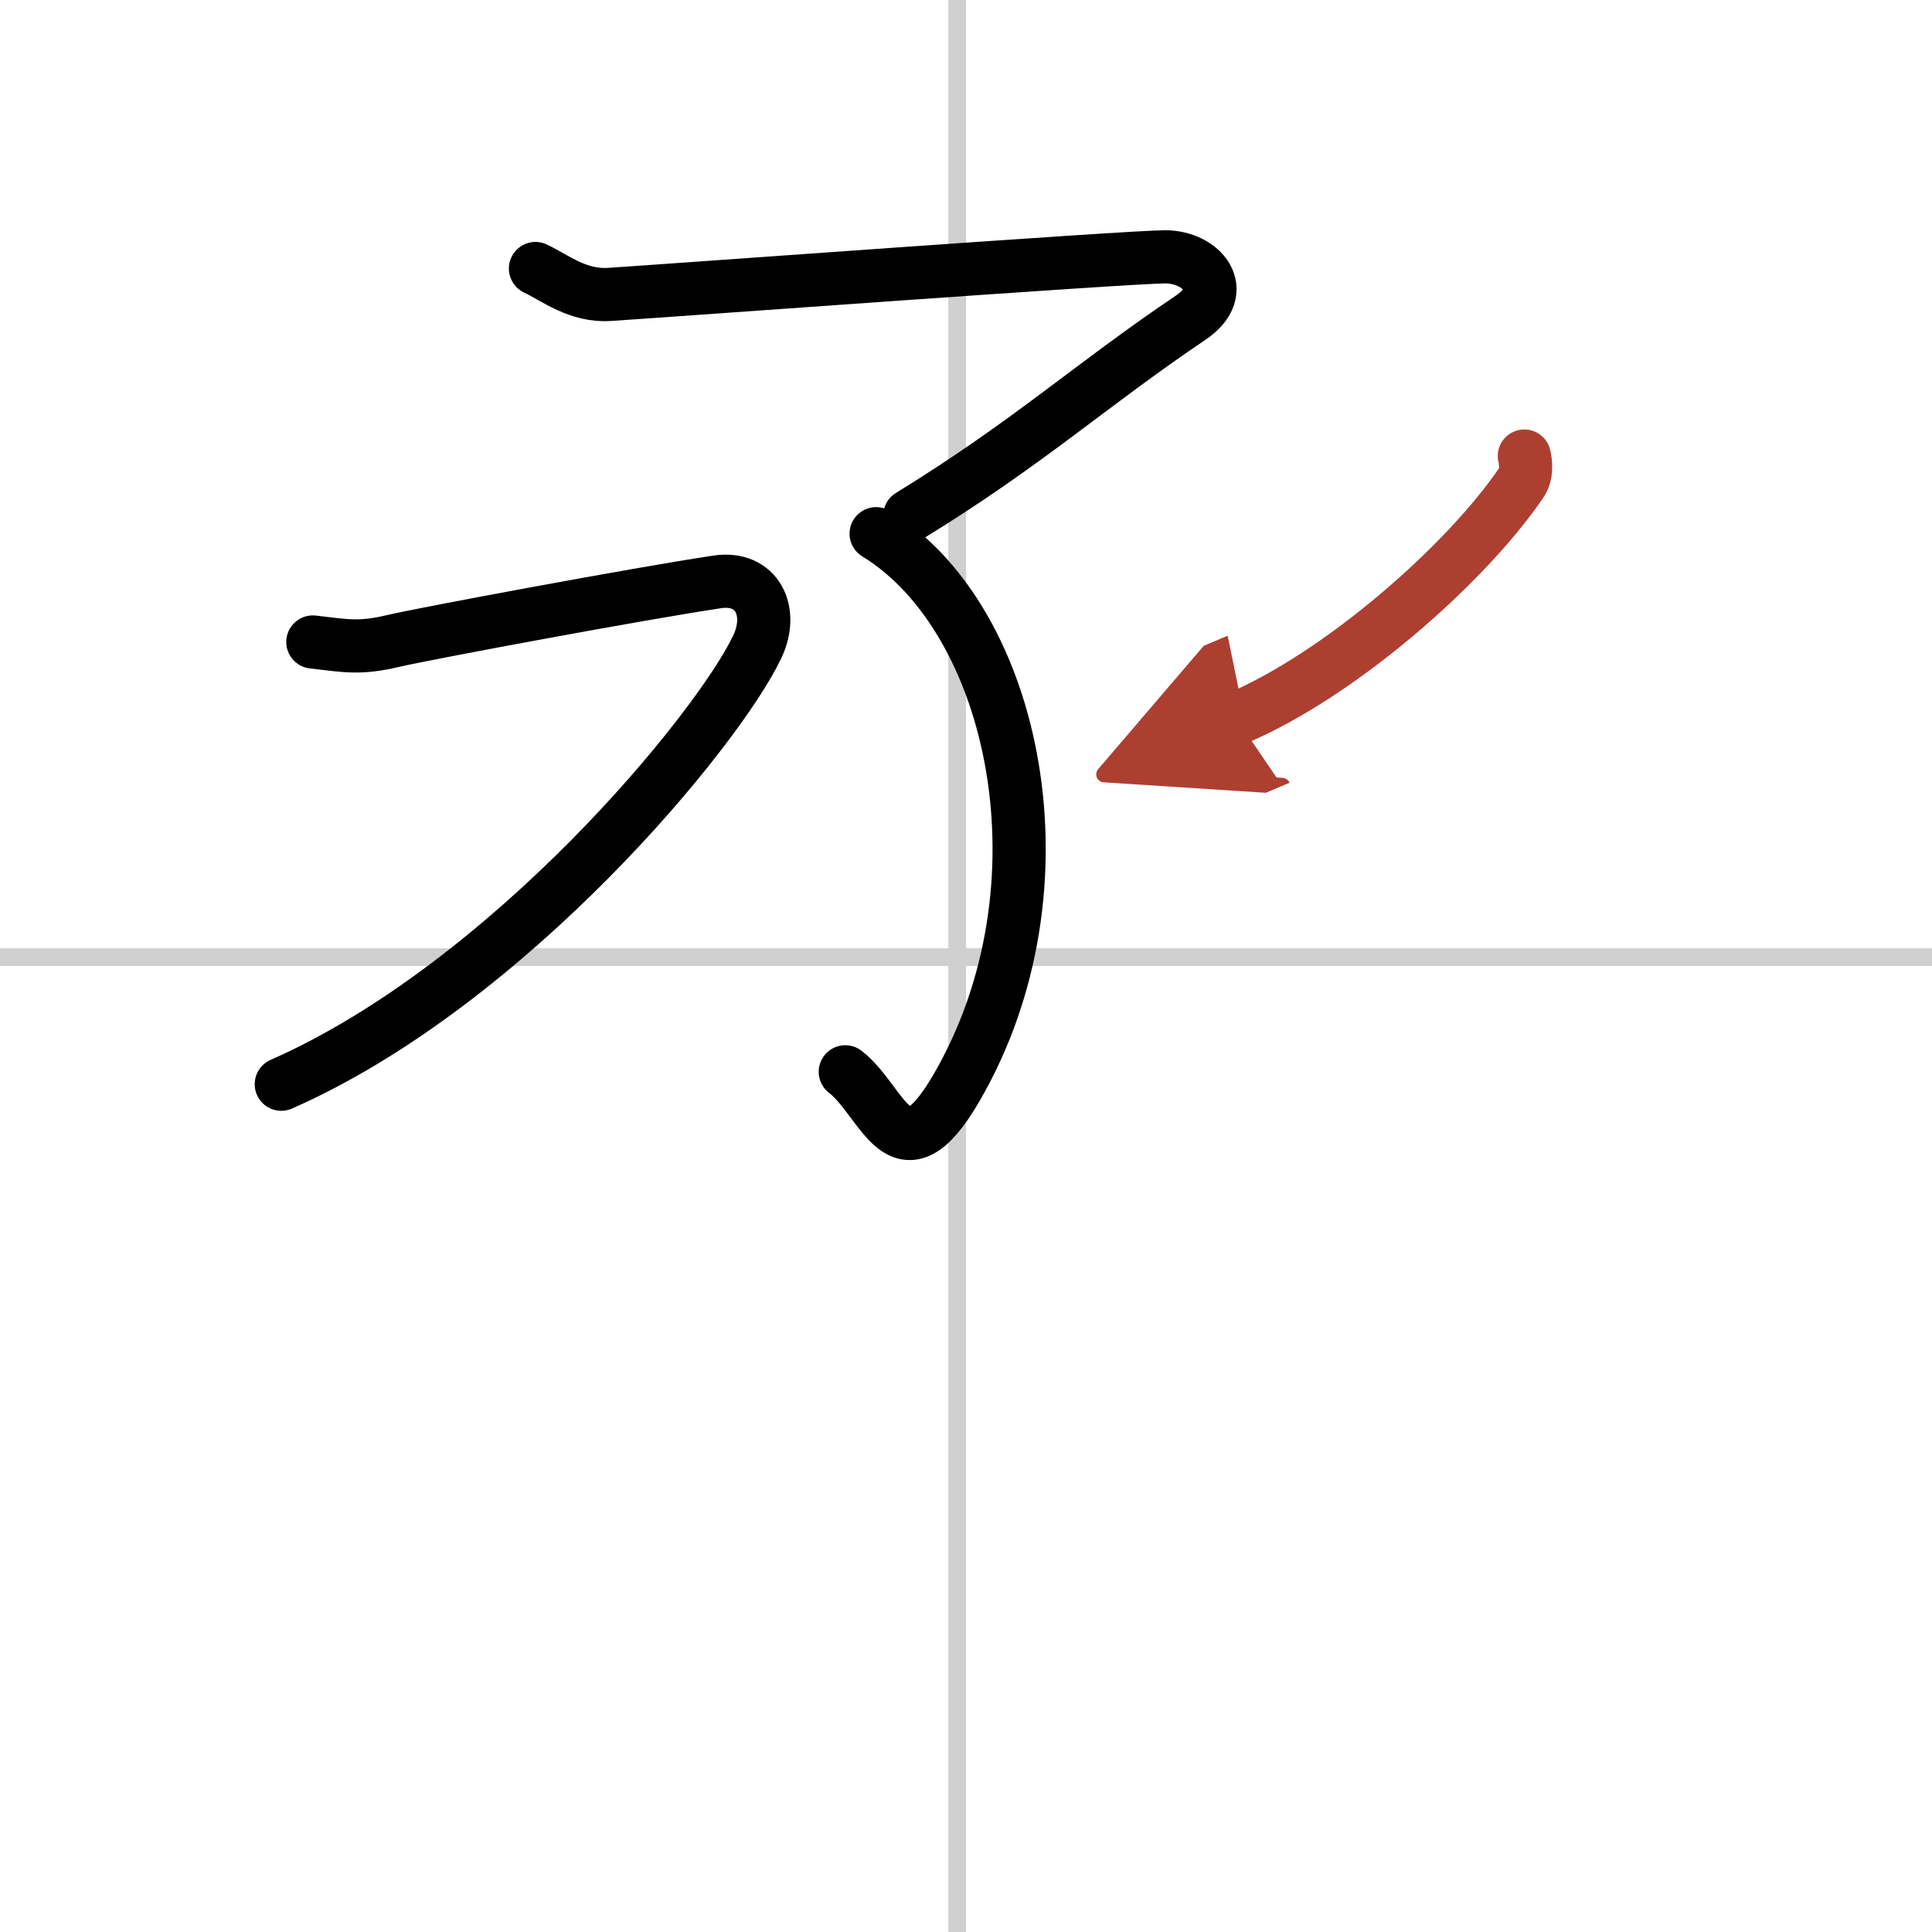
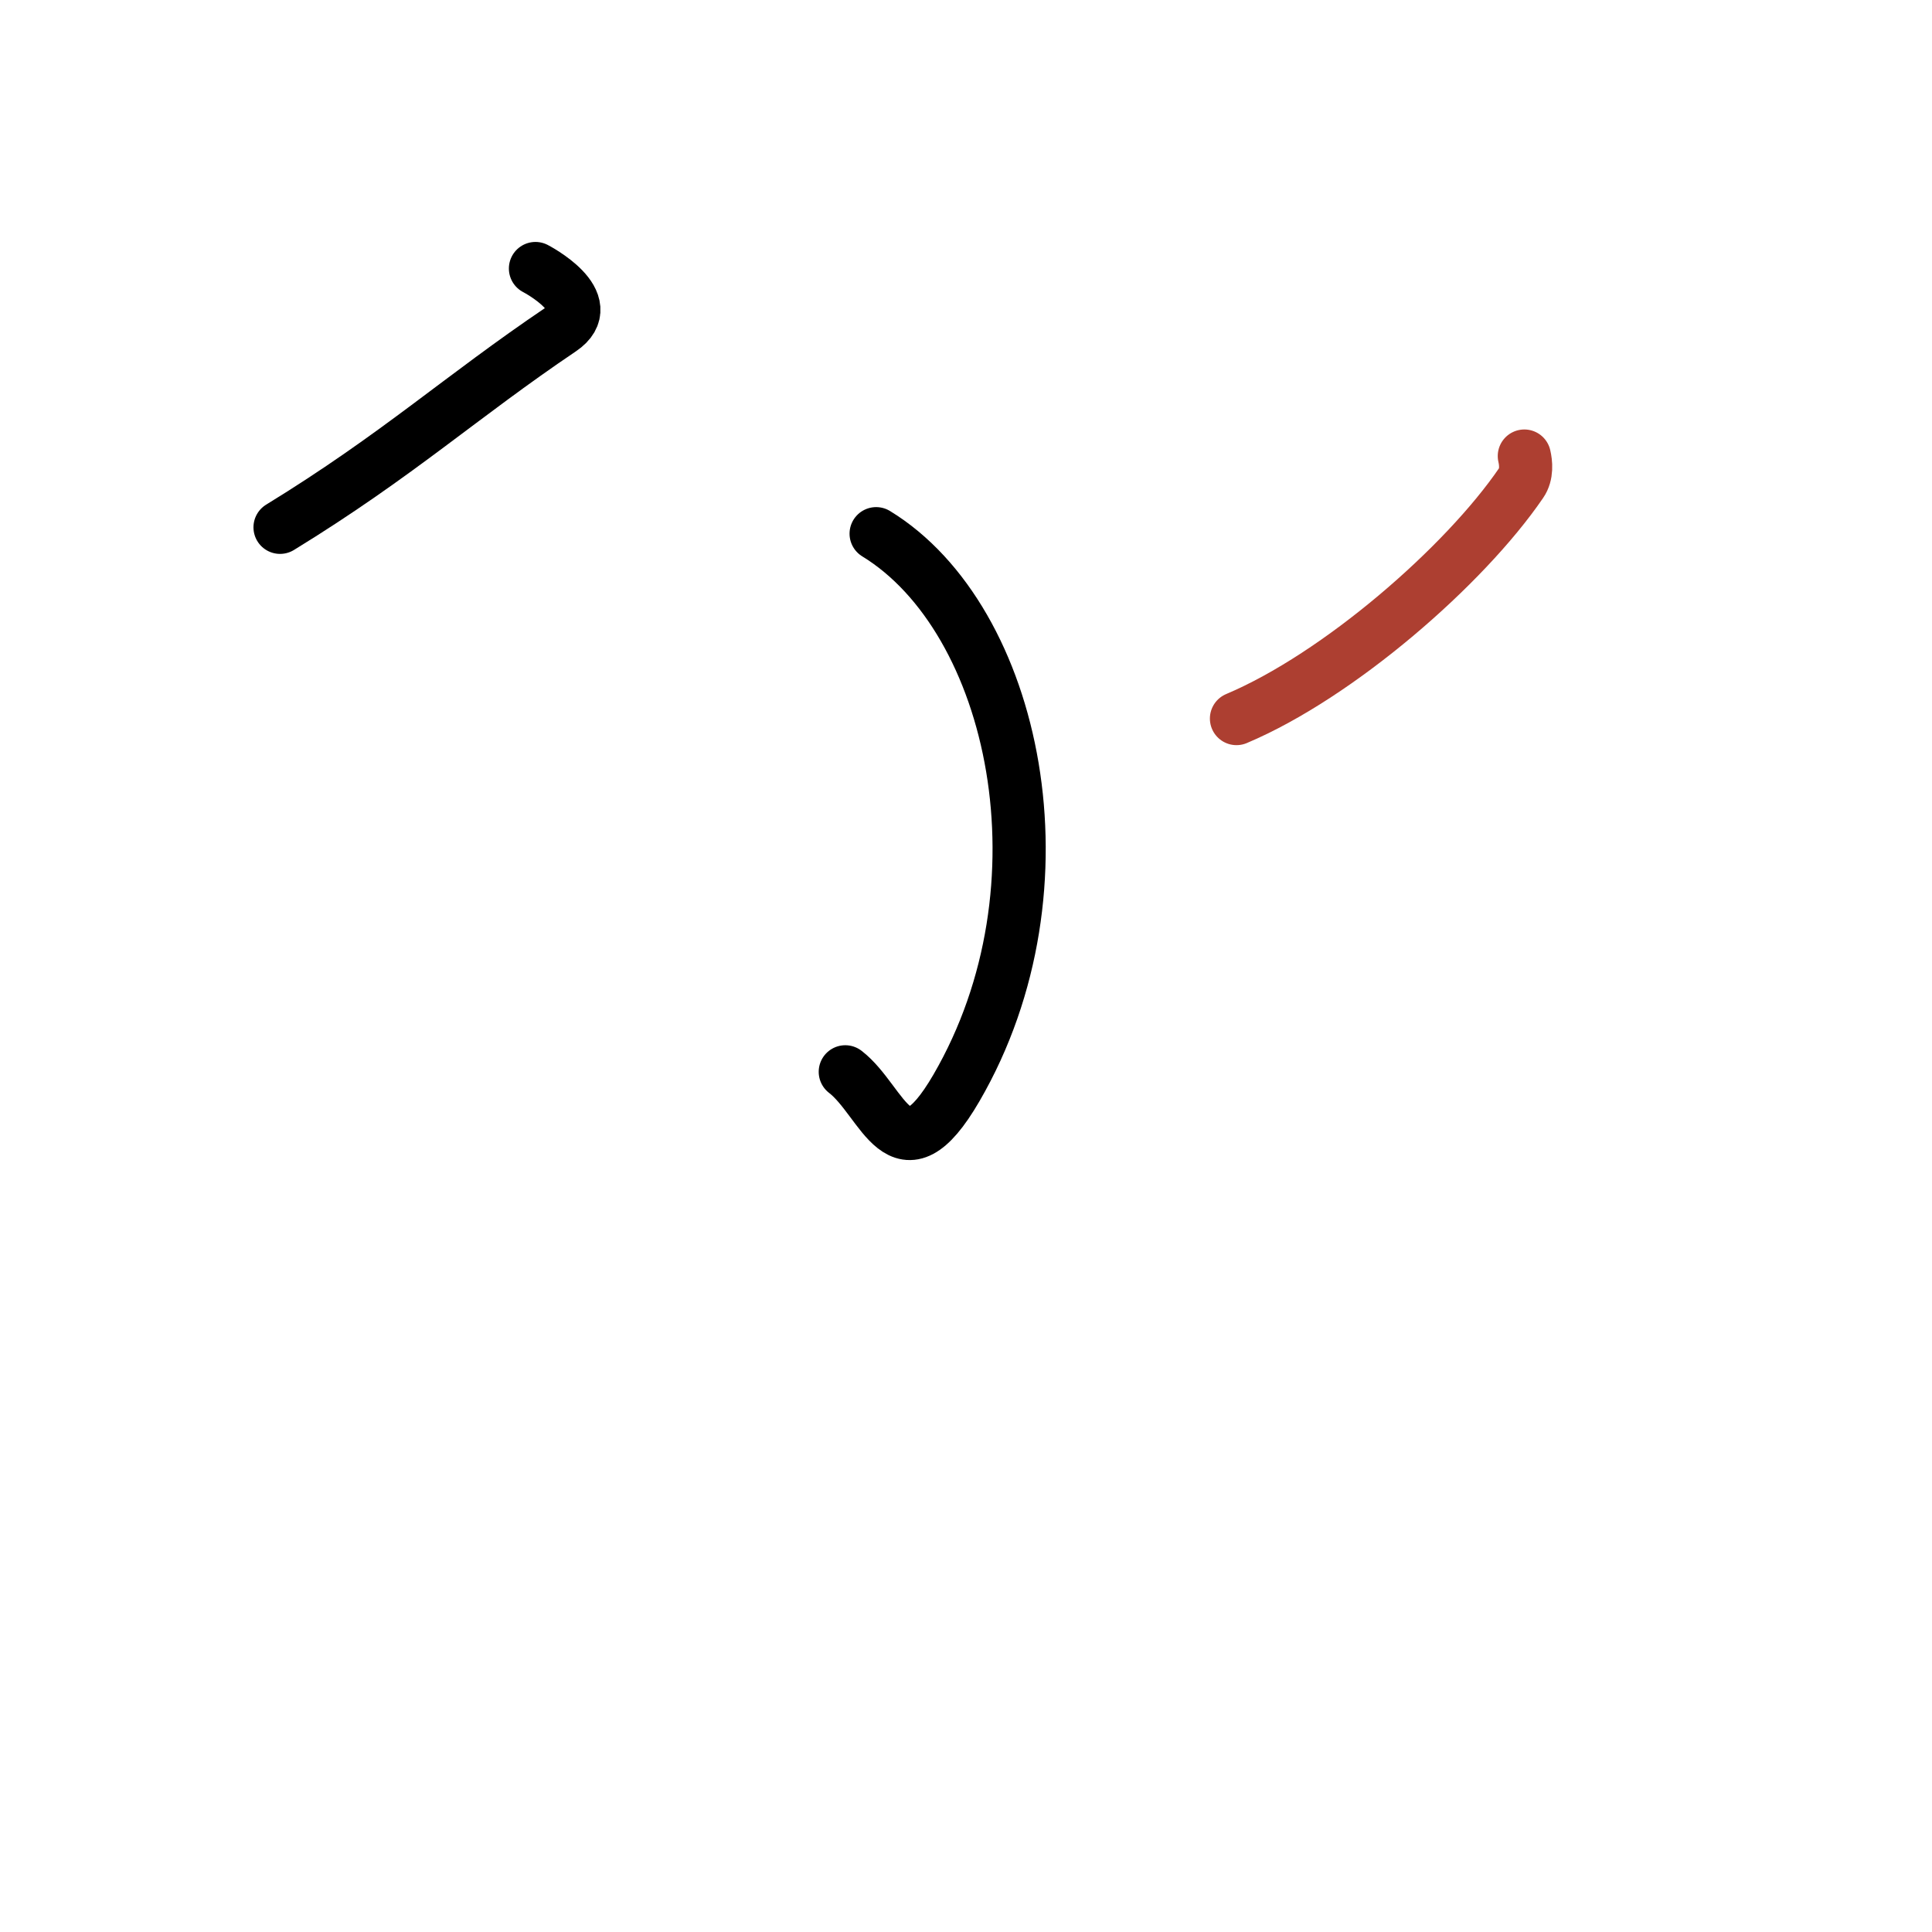
<svg xmlns="http://www.w3.org/2000/svg" width="400" height="400" viewBox="0 0 109 109">
  <defs>
    <marker id="a" markerWidth="4" orient="auto" refX="1" refY="5" viewBox="0 0 10 10">
-       <polyline points="0 0 10 5 0 10 1 5" fill="#ad3f31" stroke="#ad3f31" />
-     </marker>
+       </marker>
  </defs>
  <g fill="none" stroke="#000" stroke-linecap="round" stroke-linejoin="round" stroke-width="3">
    <rect width="100%" height="100%" fill="#fff" stroke="#fff" />
-     <line x1="54" x2="54" y2="109" stroke="#d0d0d0" stroke-width="1" />
-     <line x2="109" y1="54" y2="54" stroke="#d0d0d0" stroke-width="1" />
-     <path d="m30.21 15.15c1.12 0.53 2.39 1.58 4.18 1.46 3.15-0.2 29.29-2.12 31.35-2.12s3.69 1.91 1.44 3.43c-5.68 3.83-9.18 7.08-15.85 11.17" />
+     <path d="m30.21 15.15s3.69 1.91 1.44 3.43c-5.68 3.83-9.18 7.08-15.85 11.17" />
    <path d="m49.43 30.11c7.87 4.81 11.12 19.93 4.53 31.27-3.18 5.47-4.1 0.76-6.27-0.91" />
-     <path d="m17.65 36.22c1.91 0.22 2.63 0.39 4.54-0.06 1.91-0.44 13.81-2.66 18.27-3.33 2.26-0.34 3.22 1.67 2.26 3.67-2.22 4.67-13.98 19-26.85 24.67" />
    <path d="m86 25.73c0.09 0.38 0.16 1.03-0.18 1.52-3.19 4.67-10.3 10.86-16.06 13.29" marker-end="url(#a)" stroke="#ad3f31" />
  </g>
</svg>